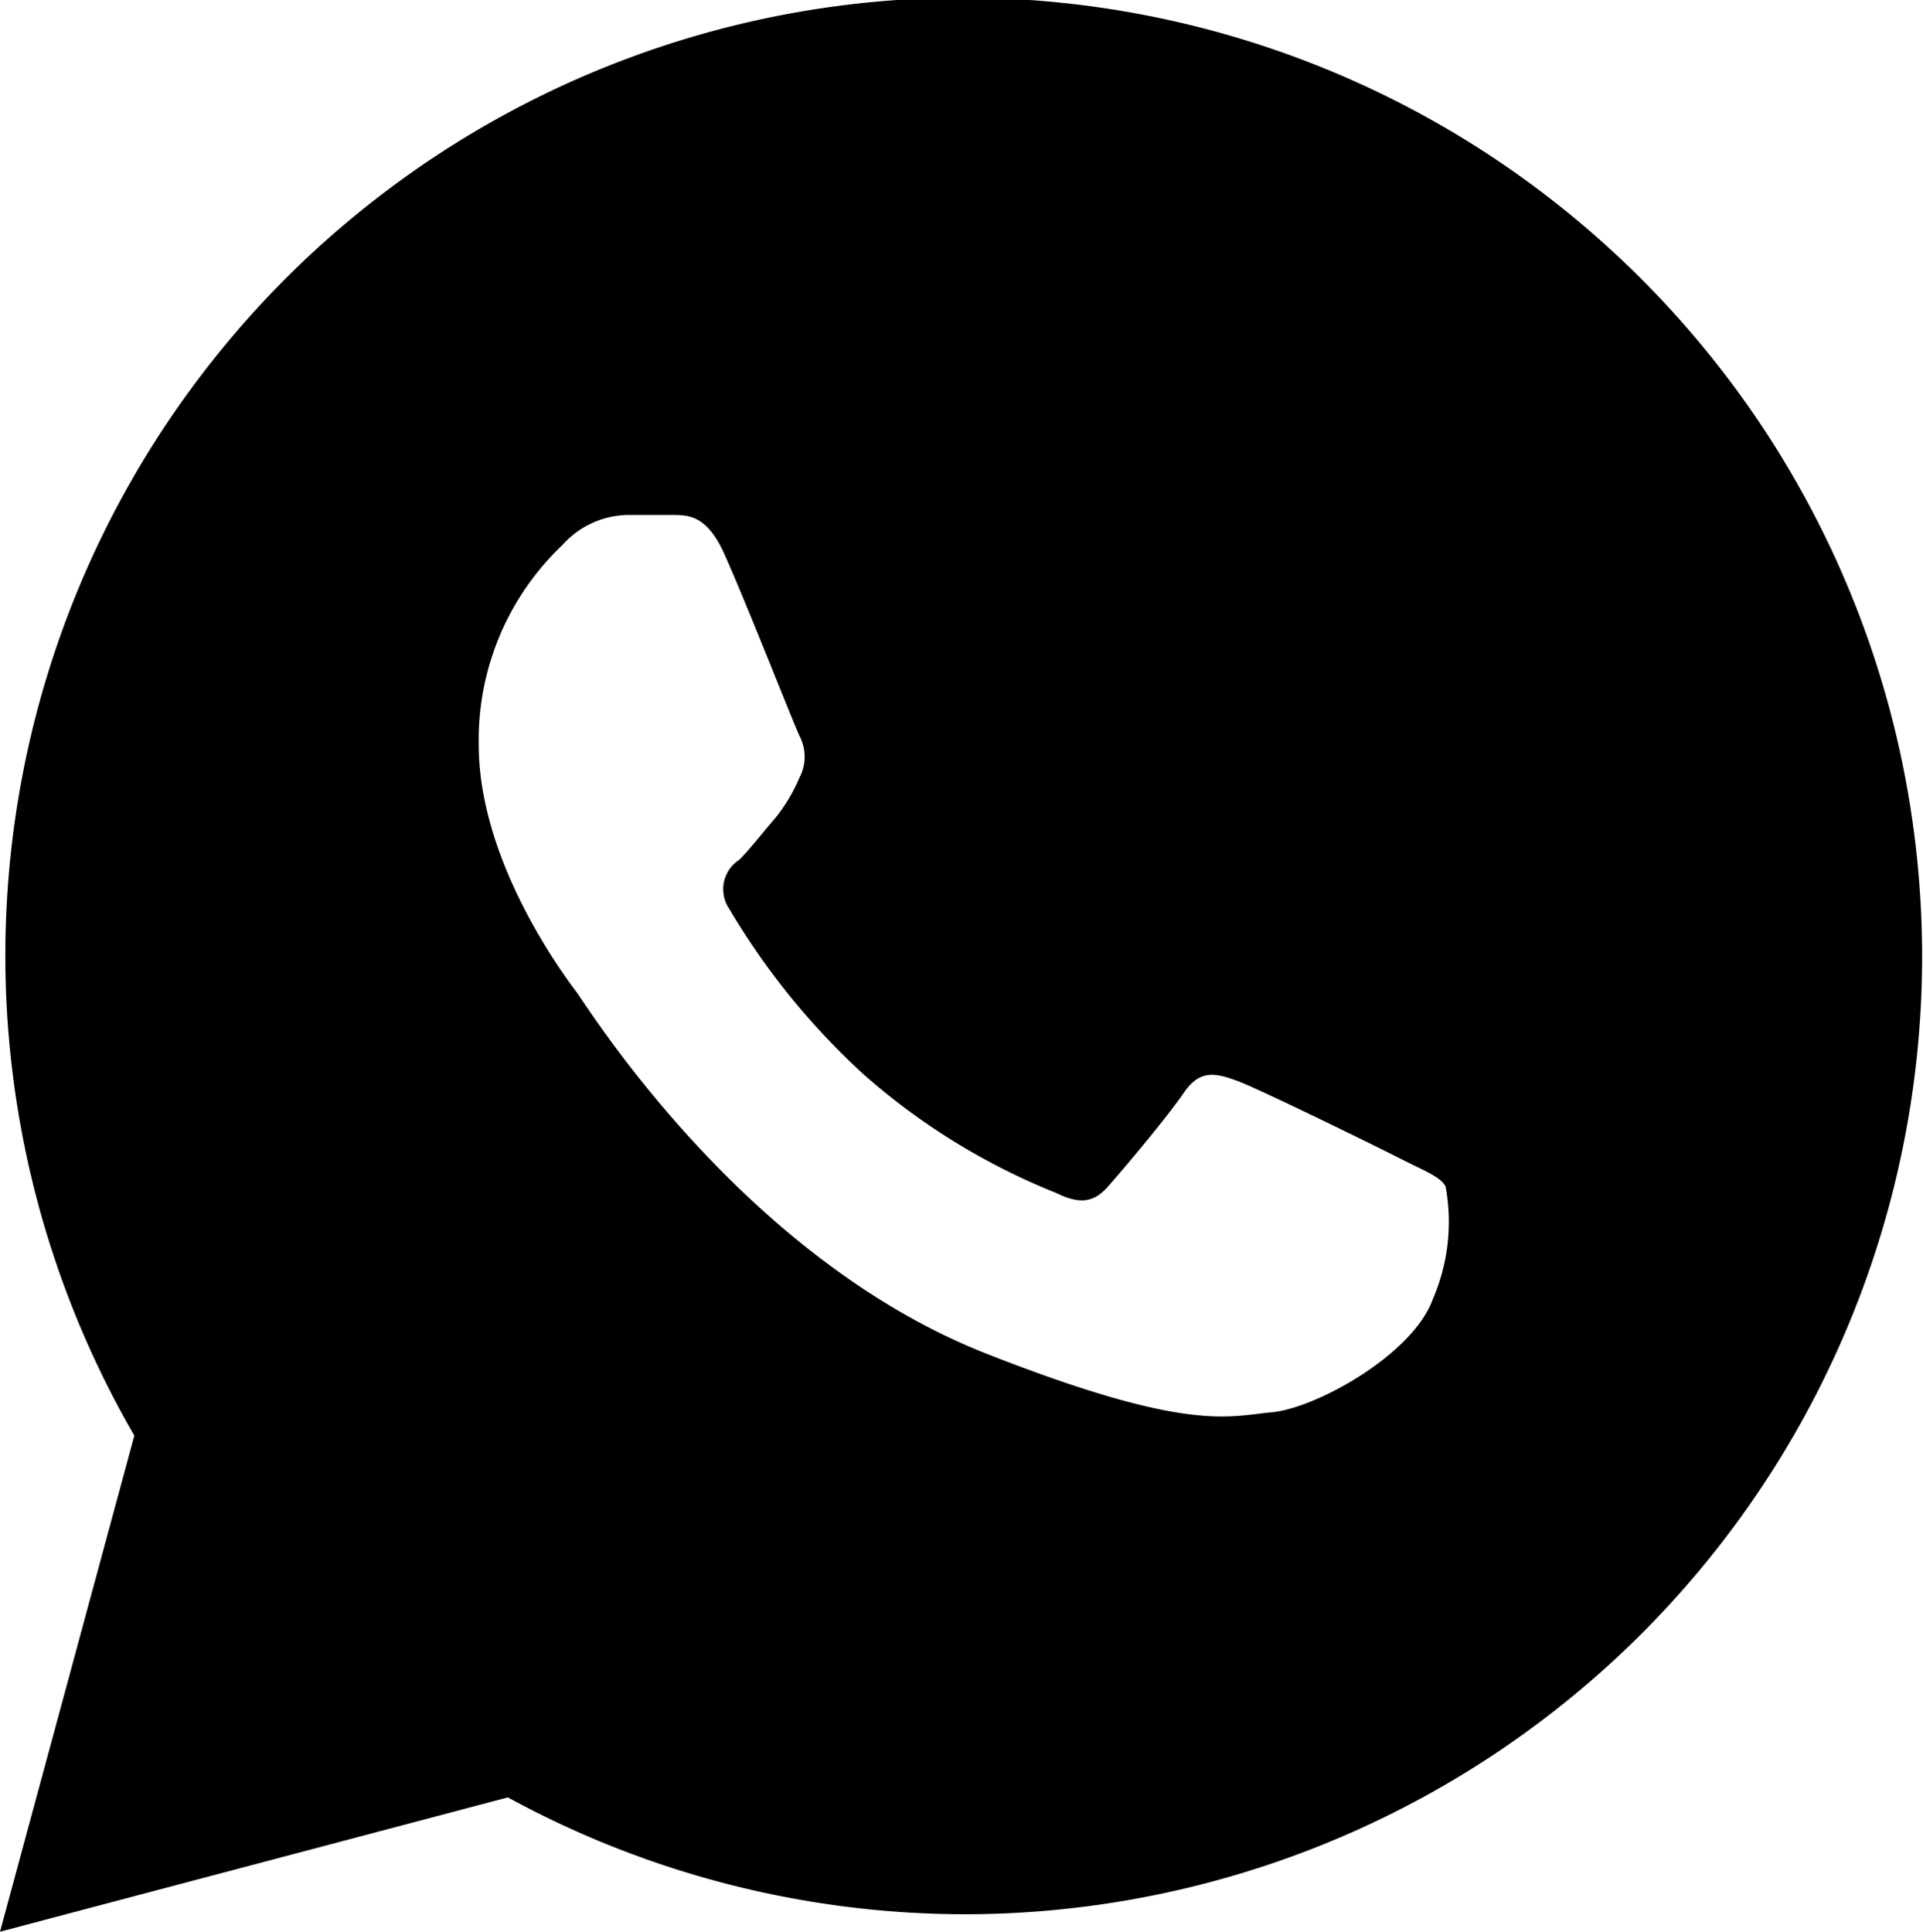
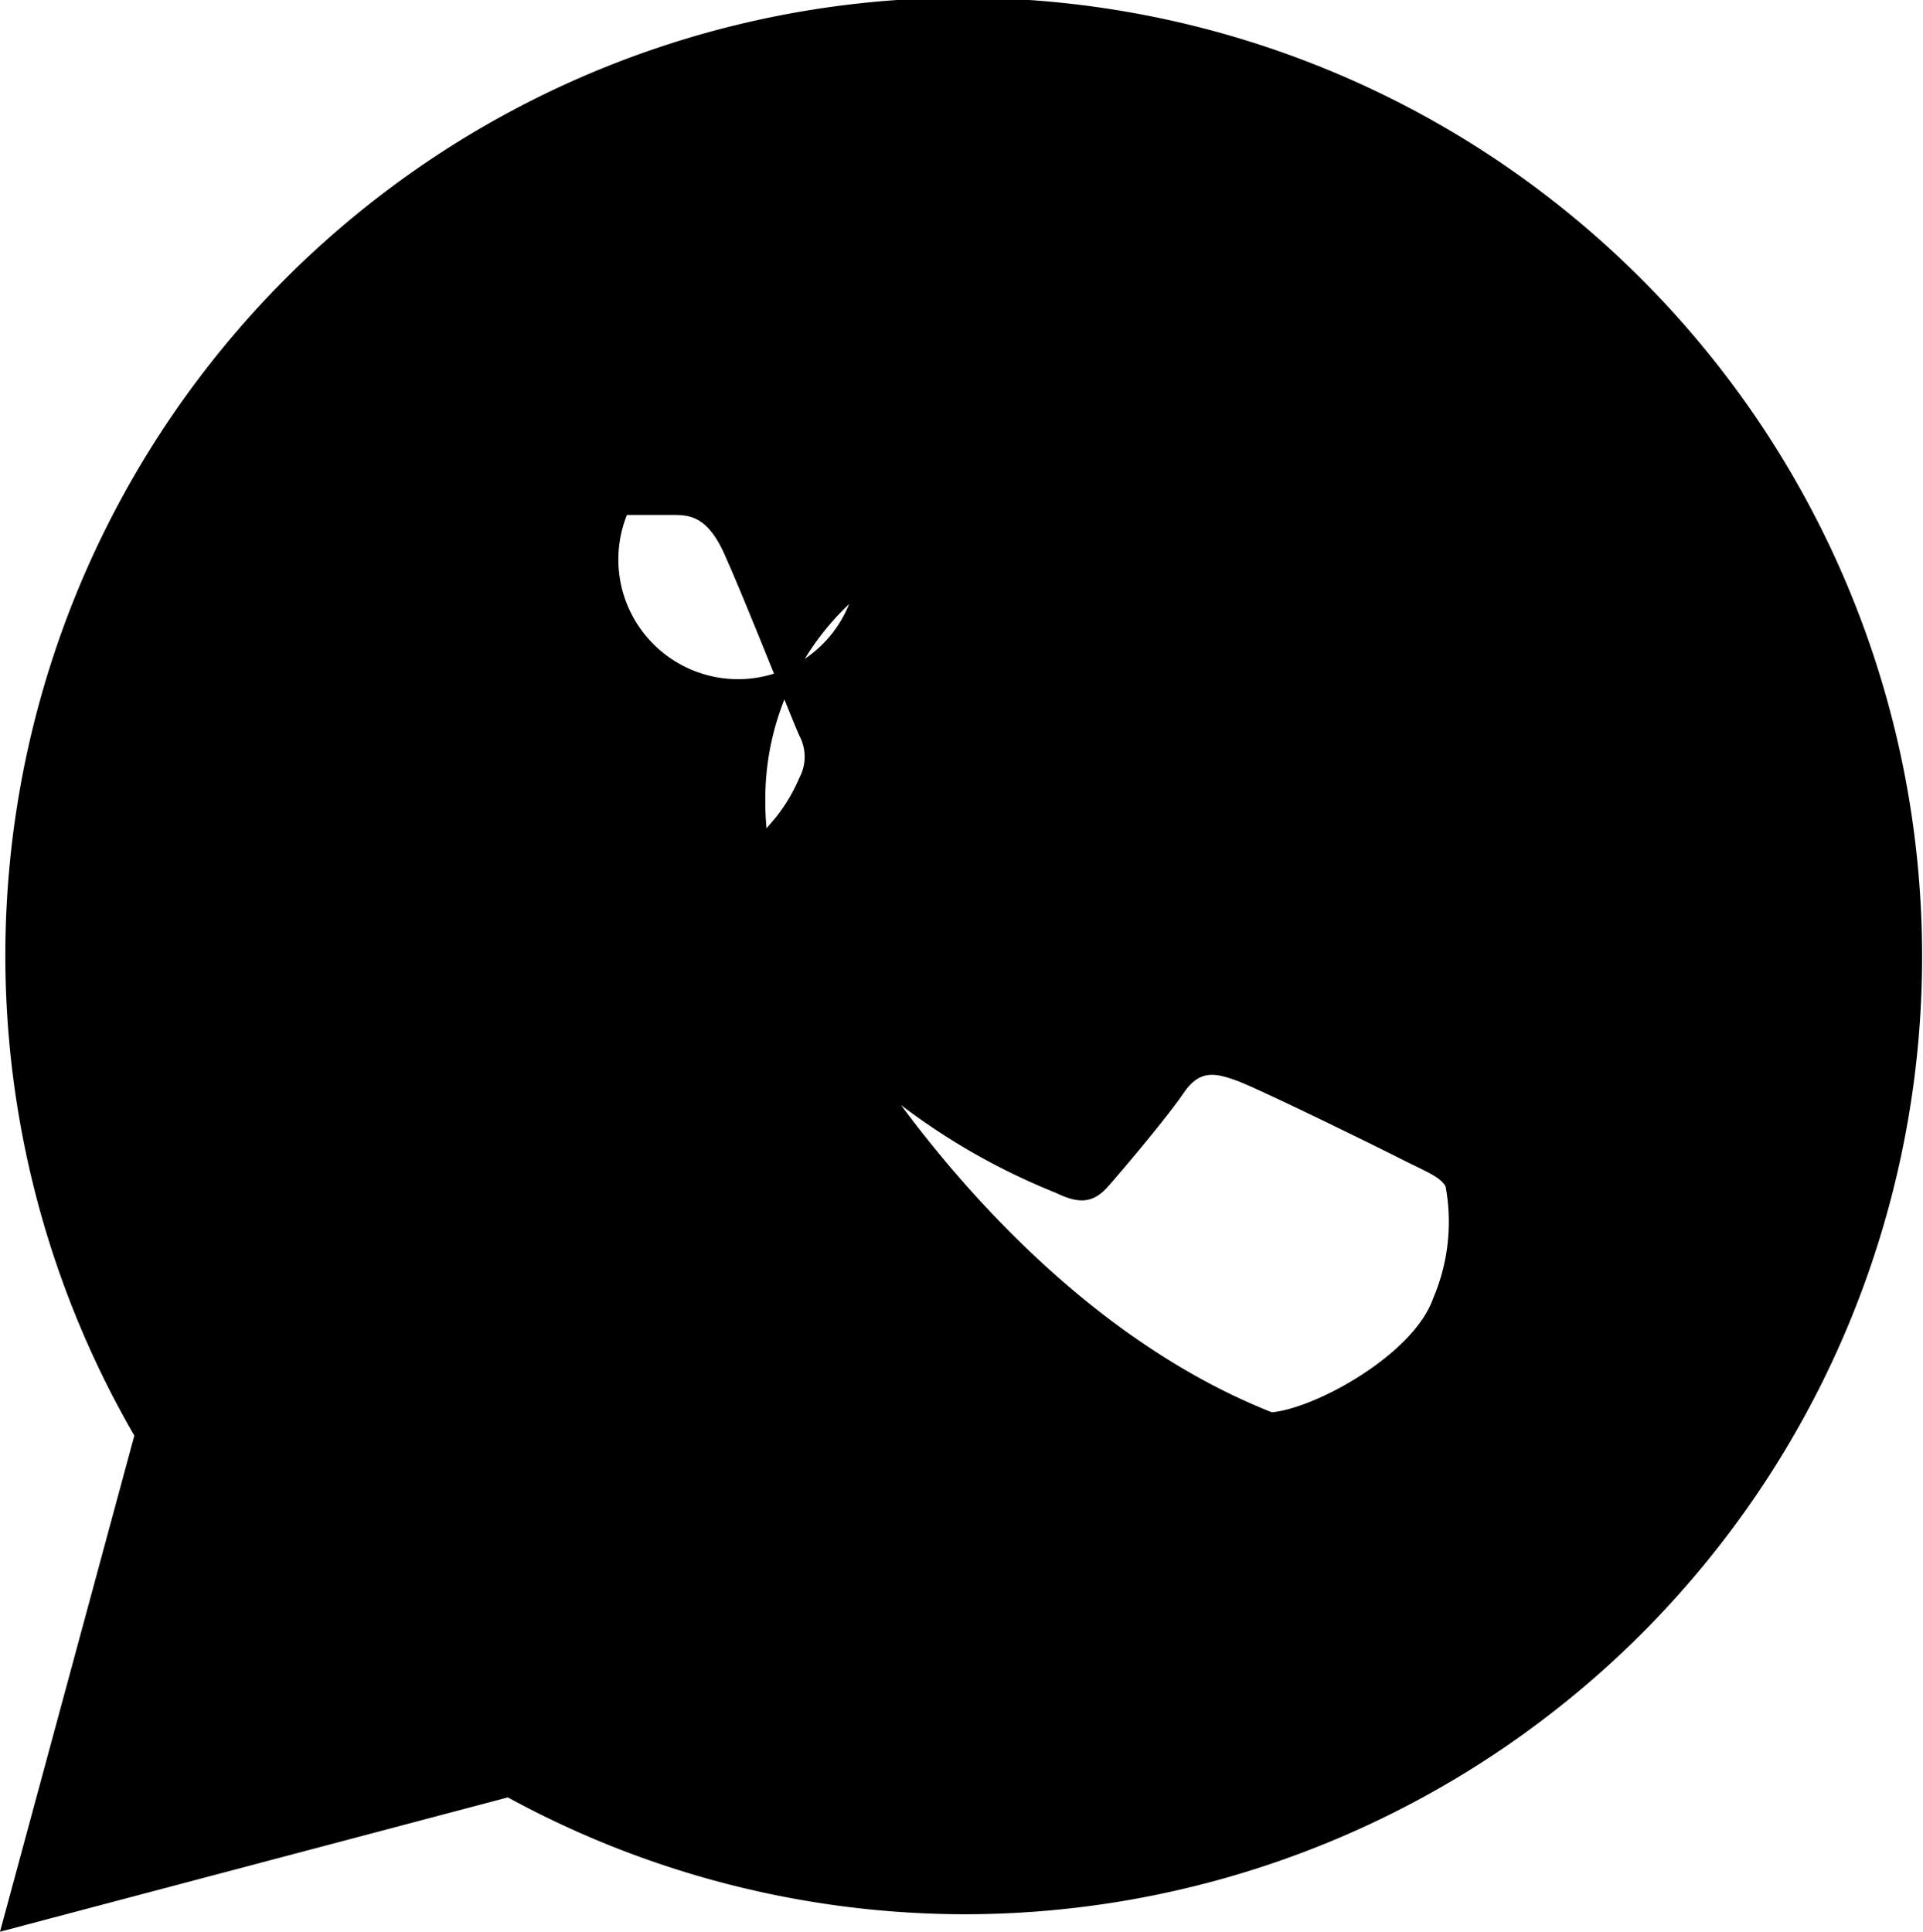
<svg xmlns="http://www.w3.org/2000/svg" id="Слой_1" data-name="Слой 1" viewBox="0 0 42.94 43.14">
  <title>meida_logo</title>
-   <path d="M36.69,6.27A21.39,21.39,0,0,0,3,32.06L0,43.14l11.34-3a21.35,21.35,0,0,0,10.21,2.61h0A21.39,21.39,0,0,0,36.69,6.27ZM32,29c-.44,1.25-2.62,2.45-3.6,2.54S26.52,32,22,30.22c-5.43-2.15-8.86-7.71-9.13-8.07s-2.18-2.9-2.18-5.52a6,6,0,0,1,1.87-4.46A2,2,0,0,1,14,11.5h1c.38,0,.8,0,1.2.93.47,1.05,1.51,3.7,1.65,4a1,1,0,0,1,0,.94,3.81,3.81,0,0,1-.53.89c-.27.31-.57.7-.81.94a.78.78,0,0,0-.23,1.09,16.15,16.15,0,0,0,3,3.7,14.79,14.79,0,0,0,4.3,2.65c.53.26.84.22,1.16-.14s1.33-1.56,1.69-2.09.71-.45,1.2-.27,3.12,1.47,3.65,1.74.89.4,1,.62A4.35,4.35,0,0,1,32,29Z" />
+   <path d="M36.69,6.27A21.39,21.39,0,0,0,3,32.06L0,43.14l11.34-3a21.35,21.35,0,0,0,10.21,2.61h0A21.39,21.39,0,0,0,36.69,6.27ZM32,29c-.44,1.25-2.62,2.45-3.6,2.54c-5.43-2.15-8.86-7.71-9.13-8.07s-2.18-2.9-2.18-5.52a6,6,0,0,1,1.87-4.46A2,2,0,0,1,14,11.5h1c.38,0,.8,0,1.2.93.47,1.05,1.51,3.7,1.65,4a1,1,0,0,1,0,.94,3.81,3.81,0,0,1-.53.89c-.27.31-.57.7-.81.94a.78.78,0,0,0-.23,1.09,16.15,16.15,0,0,0,3,3.7,14.79,14.79,0,0,0,4.3,2.65c.53.26.84.22,1.16-.14s1.33-1.56,1.69-2.09.71-.45,1.2-.27,3.12,1.47,3.65,1.74.89.4,1,.62A4.35,4.35,0,0,1,32,29Z" />
</svg>